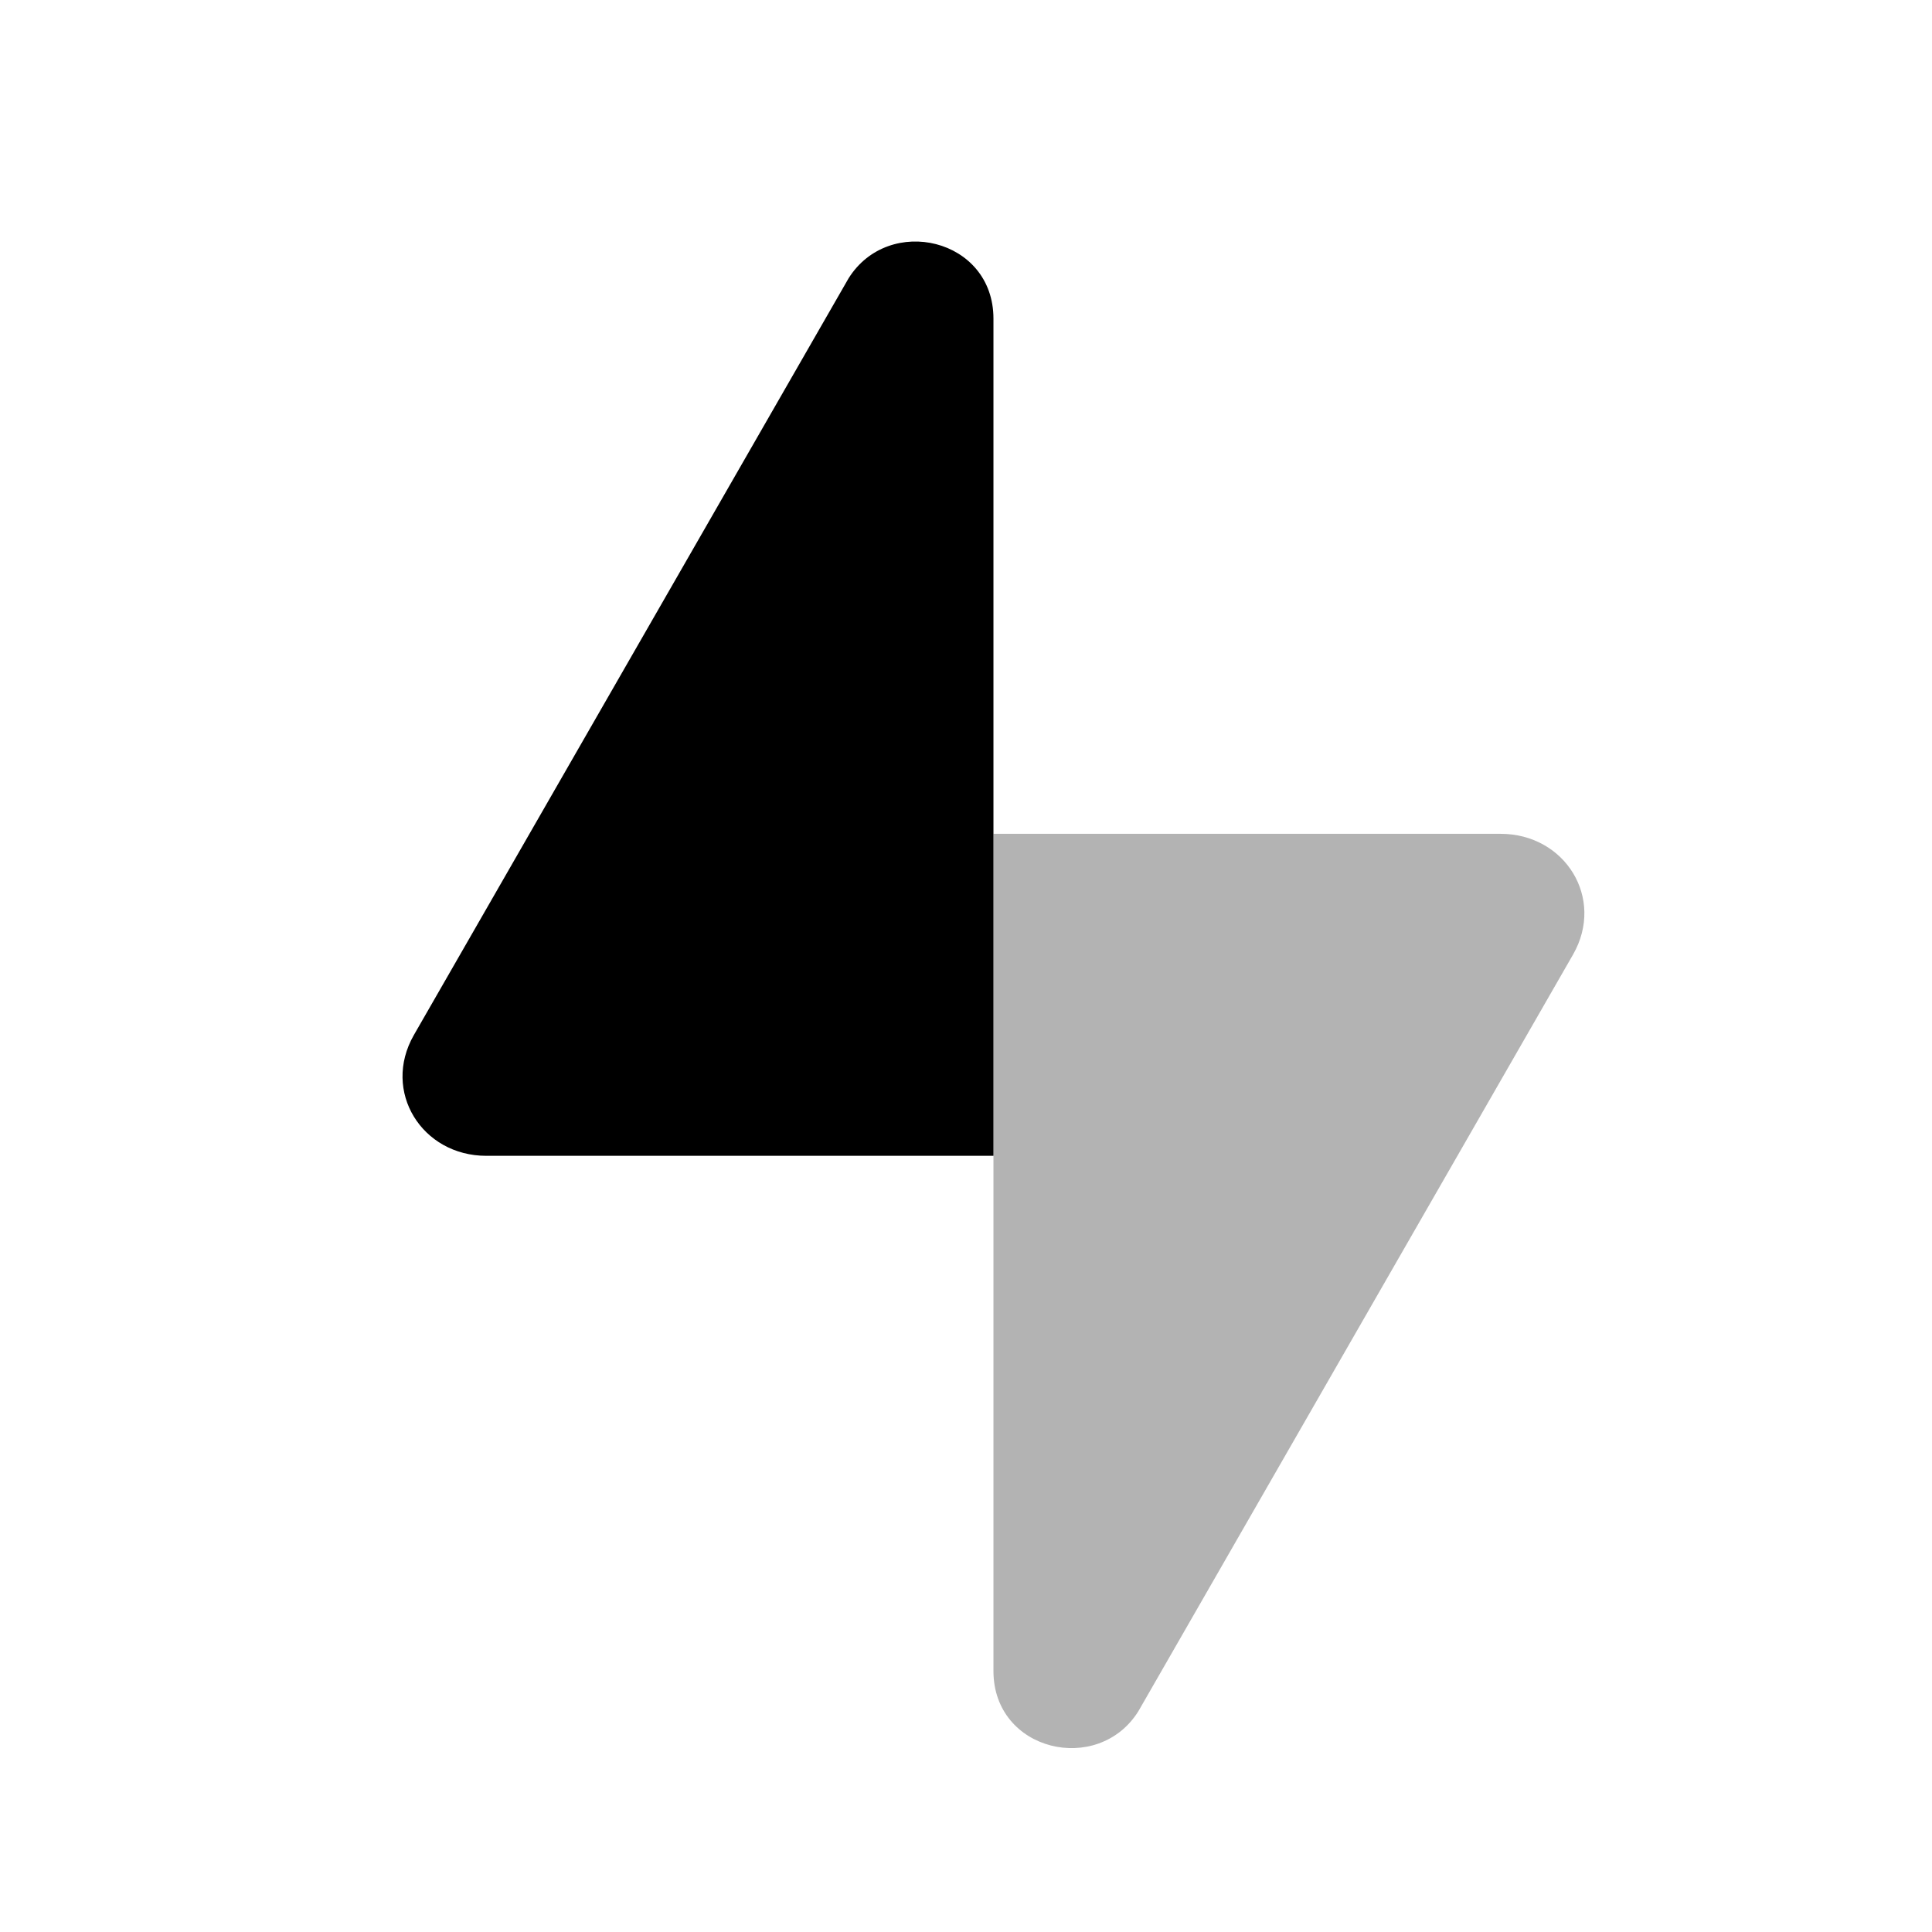
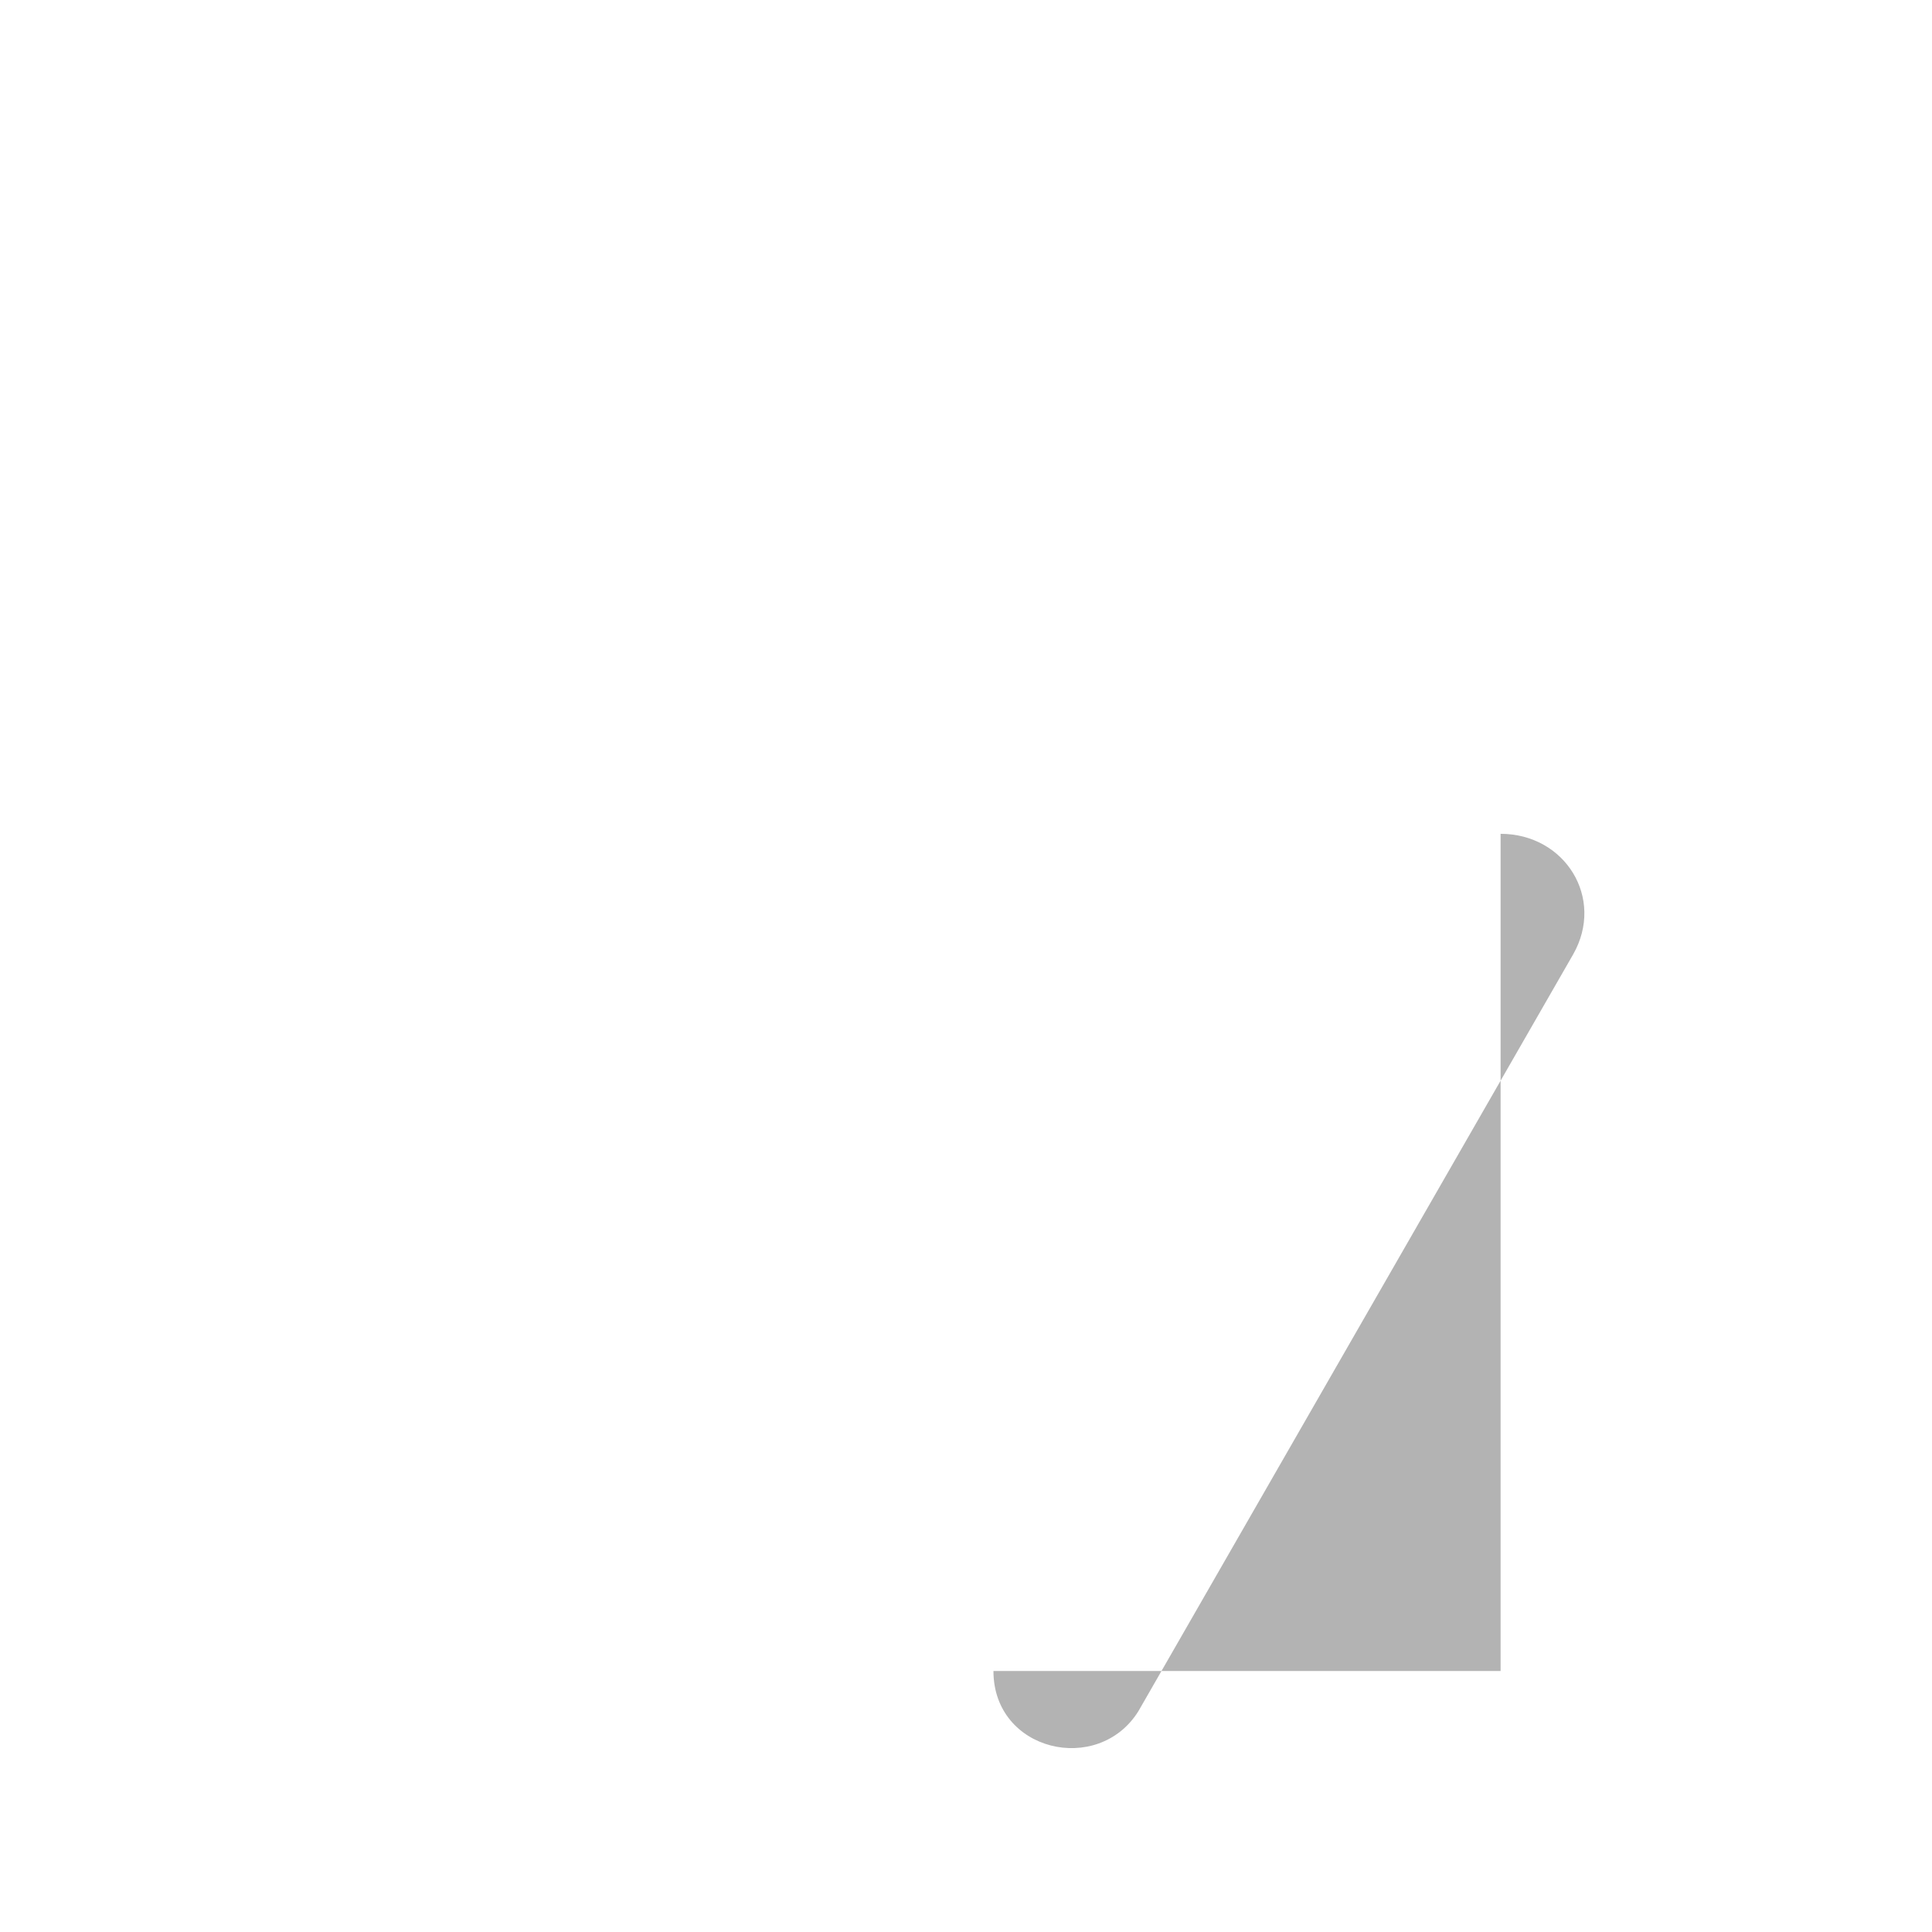
<svg xmlns="http://www.w3.org/2000/svg" width="24" height="24" viewBox="0 0 24 24" fill="none">
-   <path opacity="0.3" d="M12.341 20.758C12.341 21.758 13.641 22.058 14.141 21.258L19.541 11.858C19.941 11.158 19.441 10.358 18.641 10.358H12.341V20.758Z" fill="currentColor" />
-   <path d="M12.341 3.958C12.341 2.958 11.041 2.658 10.541 3.458L5.141 12.858C4.741 13.558 5.241 14.358 6.041 14.358H12.341V3.958Z" fill="currentColor" />
+   <path opacity="0.3" d="M12.341 20.758C12.341 21.758 13.641 22.058 14.141 21.258L19.541 11.858C19.941 11.158 19.441 10.358 18.641 10.358V20.758Z" fill="currentColor" />
</svg>